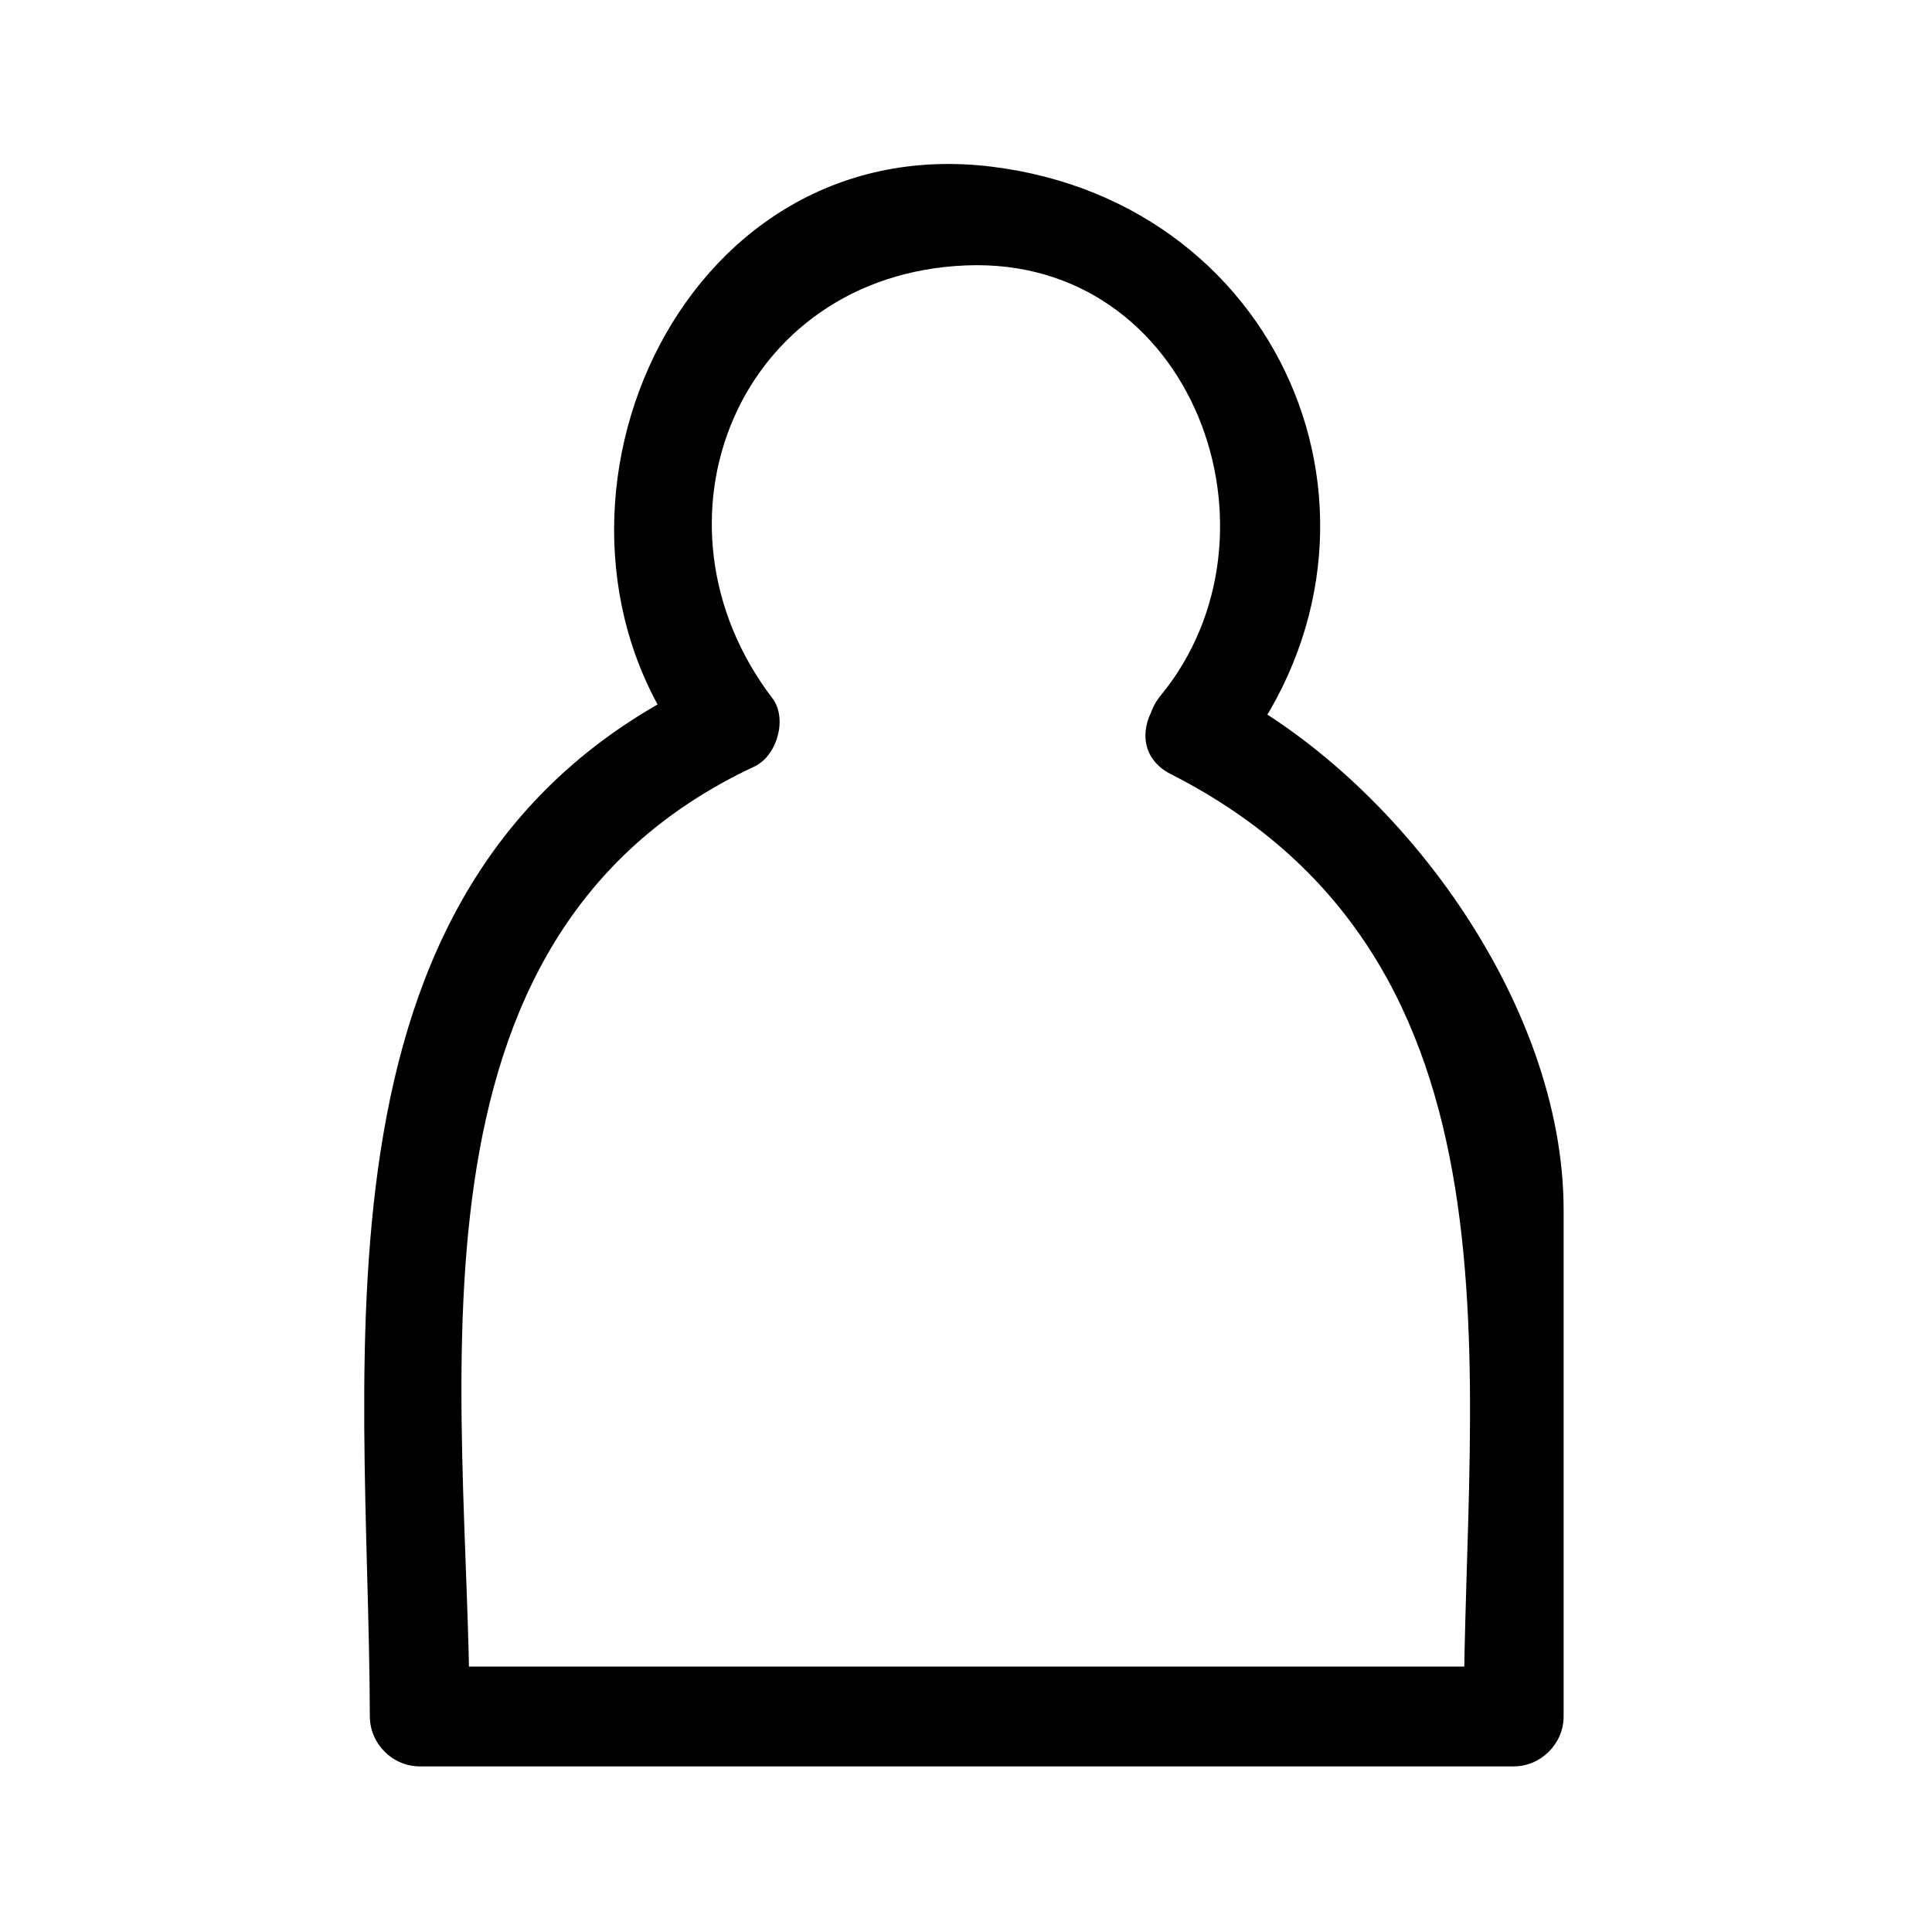
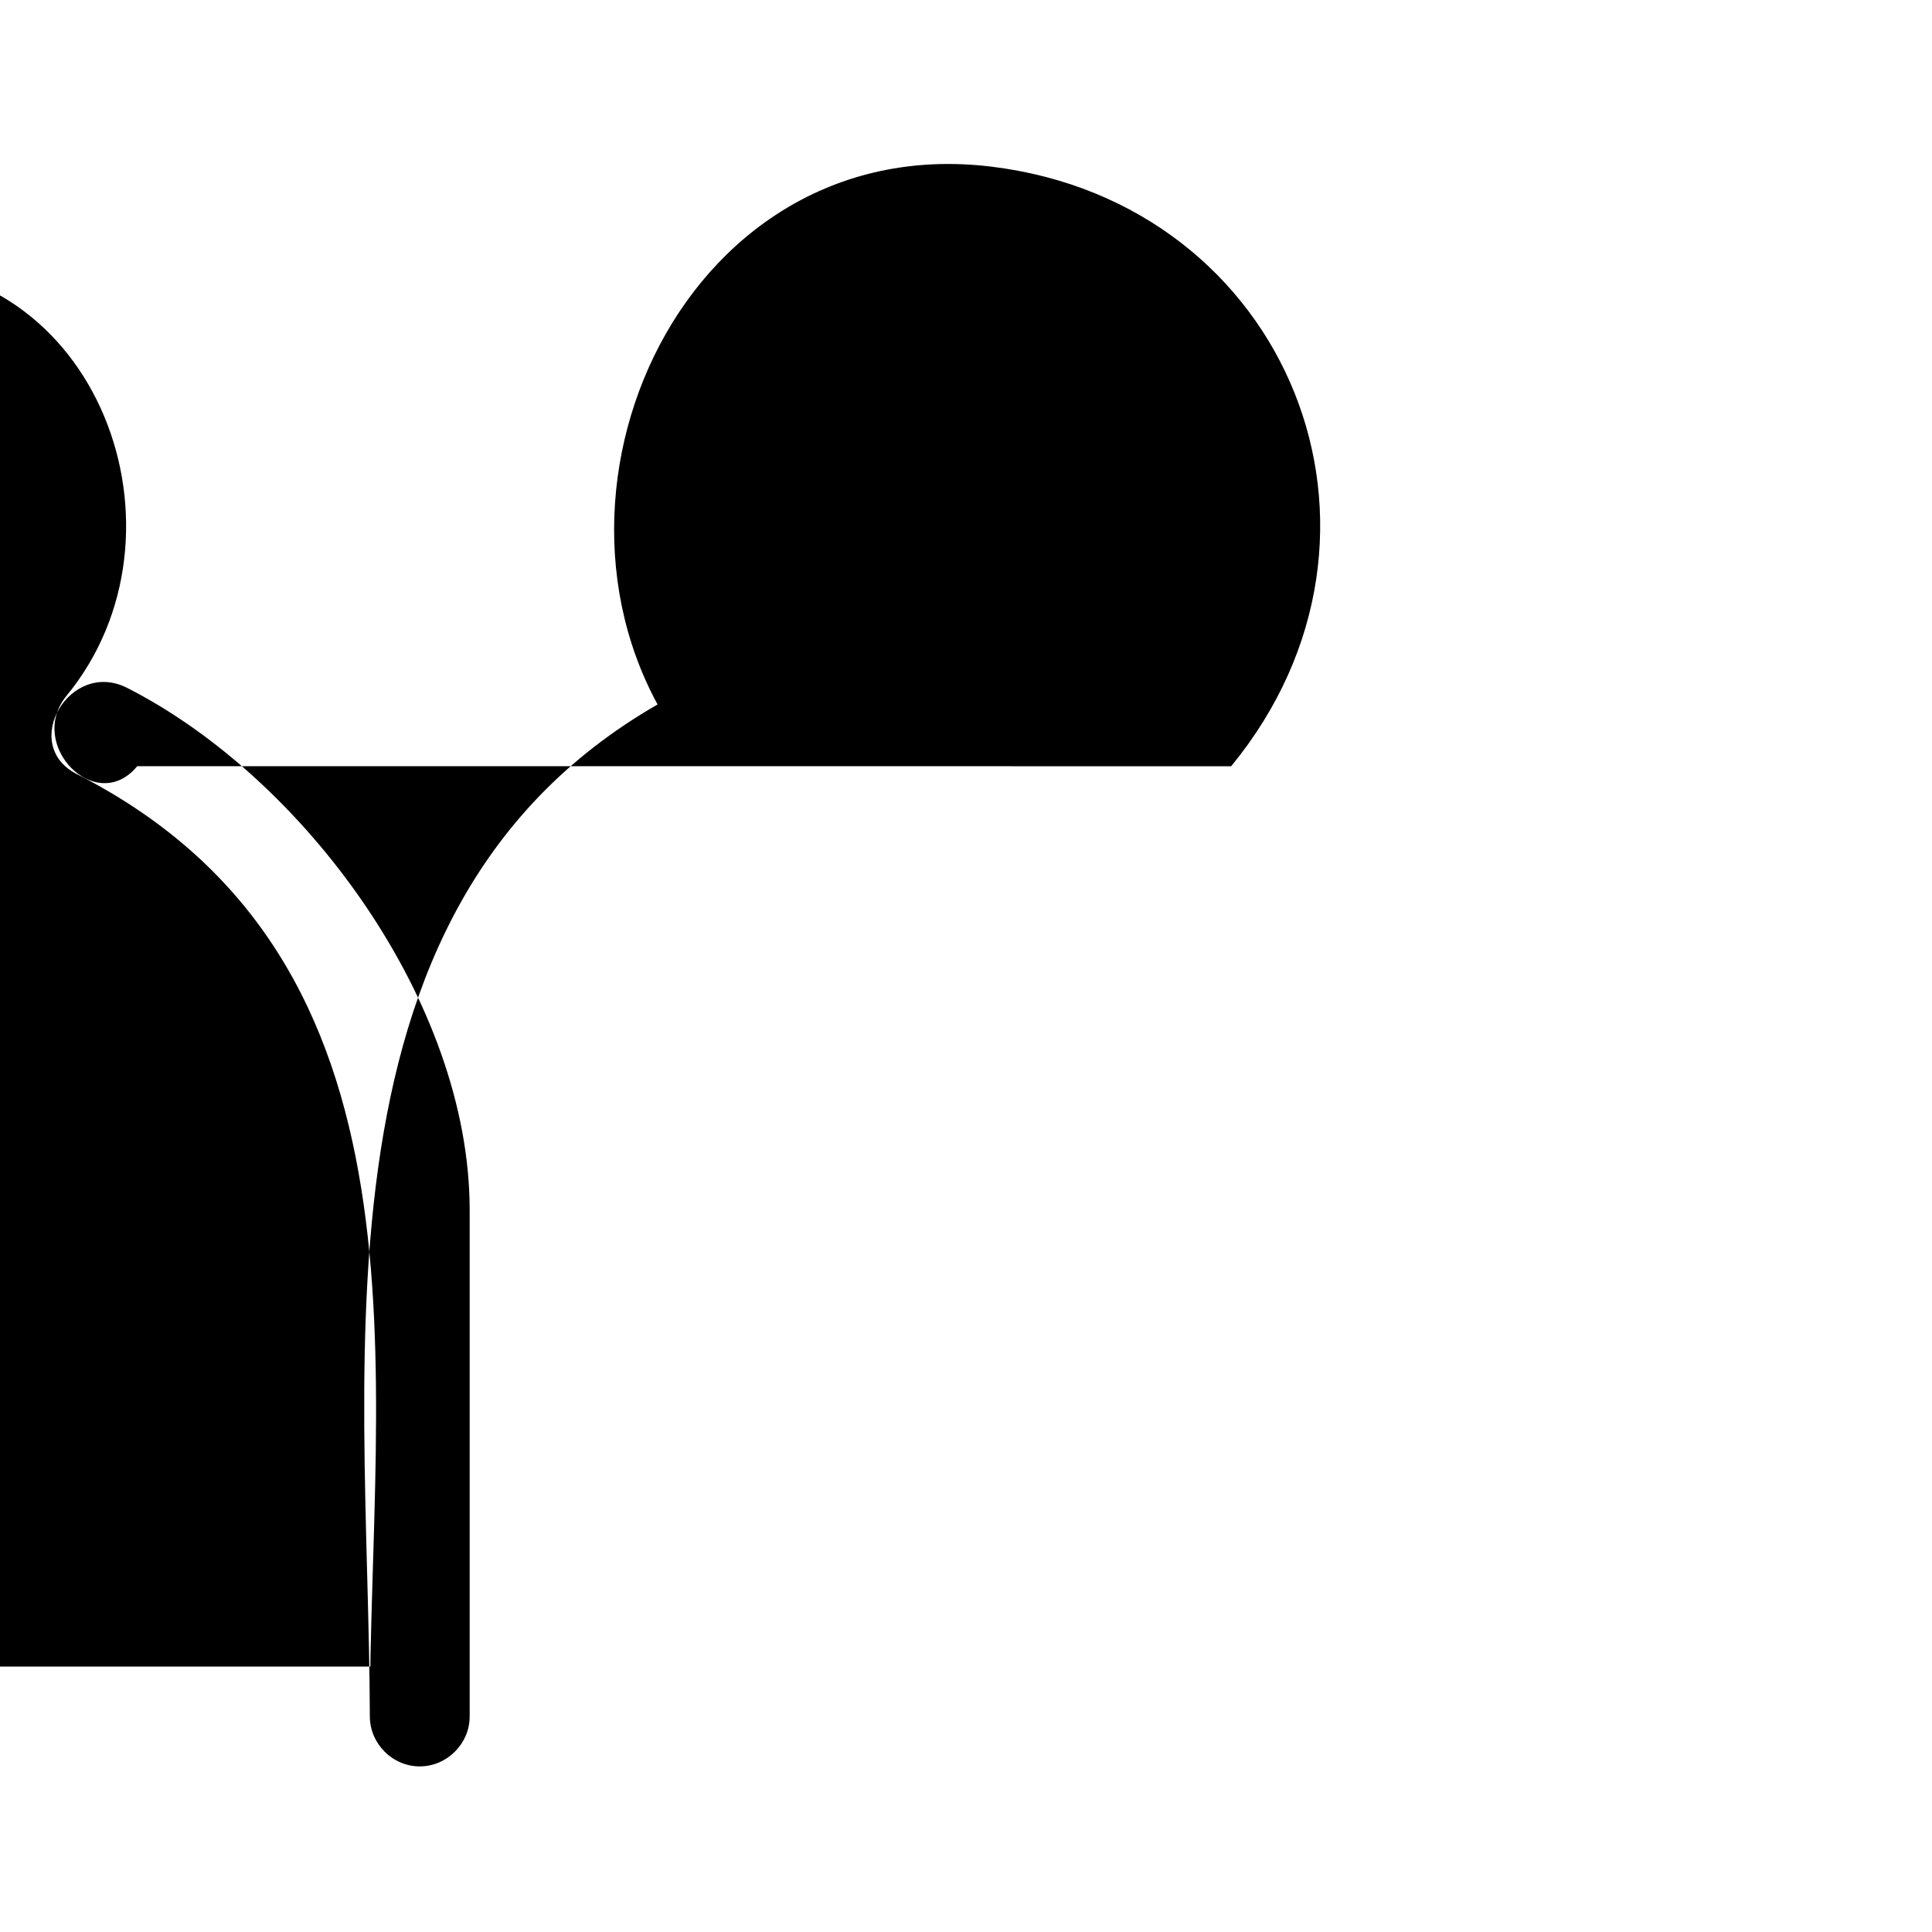
<svg xmlns="http://www.w3.org/2000/svg" fill="#000000" width="800px" height="800px" version="1.1" viewBox="144 144 512 512">
-   <path d="m470.27 347.06c50.652-61.66 15.281-149.29-63.555-158.9-83.688-10.195-127.71 92.688-80.875 154.23 1.582-6.031 3.164-12.062 4.746-18.094-108.09 50.512-88.852 177.62-88.574 274.59 0.02 7.211 6 13.227 13.227 13.227h289.91c7.211 0 13.227-6.016 13.227-13.227v-134.23c0-55.086-43.91-114.55-90.777-138.36-15.168-7.707-28.562 15.109-13.352 22.836 97.461 49.535 77.676 159.83 77.676 249.75l13.227-13.227h-289.91l13.227 13.227c-0.246-86.555-21.73-206.32 75.469-251.75 5.984-2.797 8.844-12.711 4.746-18.094-35.629-46.805-9.062-112.26 51.316-114.7 60.109-2.43 86.801 71.137 51.57 114.02-10.734 13.066 7.867 31.887 18.703 18.699z" />
+   <path d="m470.27 347.06c50.652-61.66 15.281-149.29-63.555-158.9-83.688-10.195-127.71 92.688-80.875 154.23 1.582-6.031 3.164-12.062 4.746-18.094-108.09 50.512-88.852 177.62-88.574 274.59 0.02 7.211 6 13.227 13.227 13.227c7.211 0 13.227-6.016 13.227-13.227v-134.23c0-55.086-43.91-114.55-90.777-138.36-15.168-7.707-28.562 15.109-13.352 22.836 97.461 49.535 77.676 159.83 77.676 249.75l13.227-13.227h-289.91l13.227 13.227c-0.246-86.555-21.73-206.32 75.469-251.75 5.984-2.797 8.844-12.711 4.746-18.094-35.629-46.805-9.062-112.26 51.316-114.7 60.109-2.43 86.801 71.137 51.57 114.02-10.734 13.066 7.867 31.887 18.703 18.699z" />
</svg>